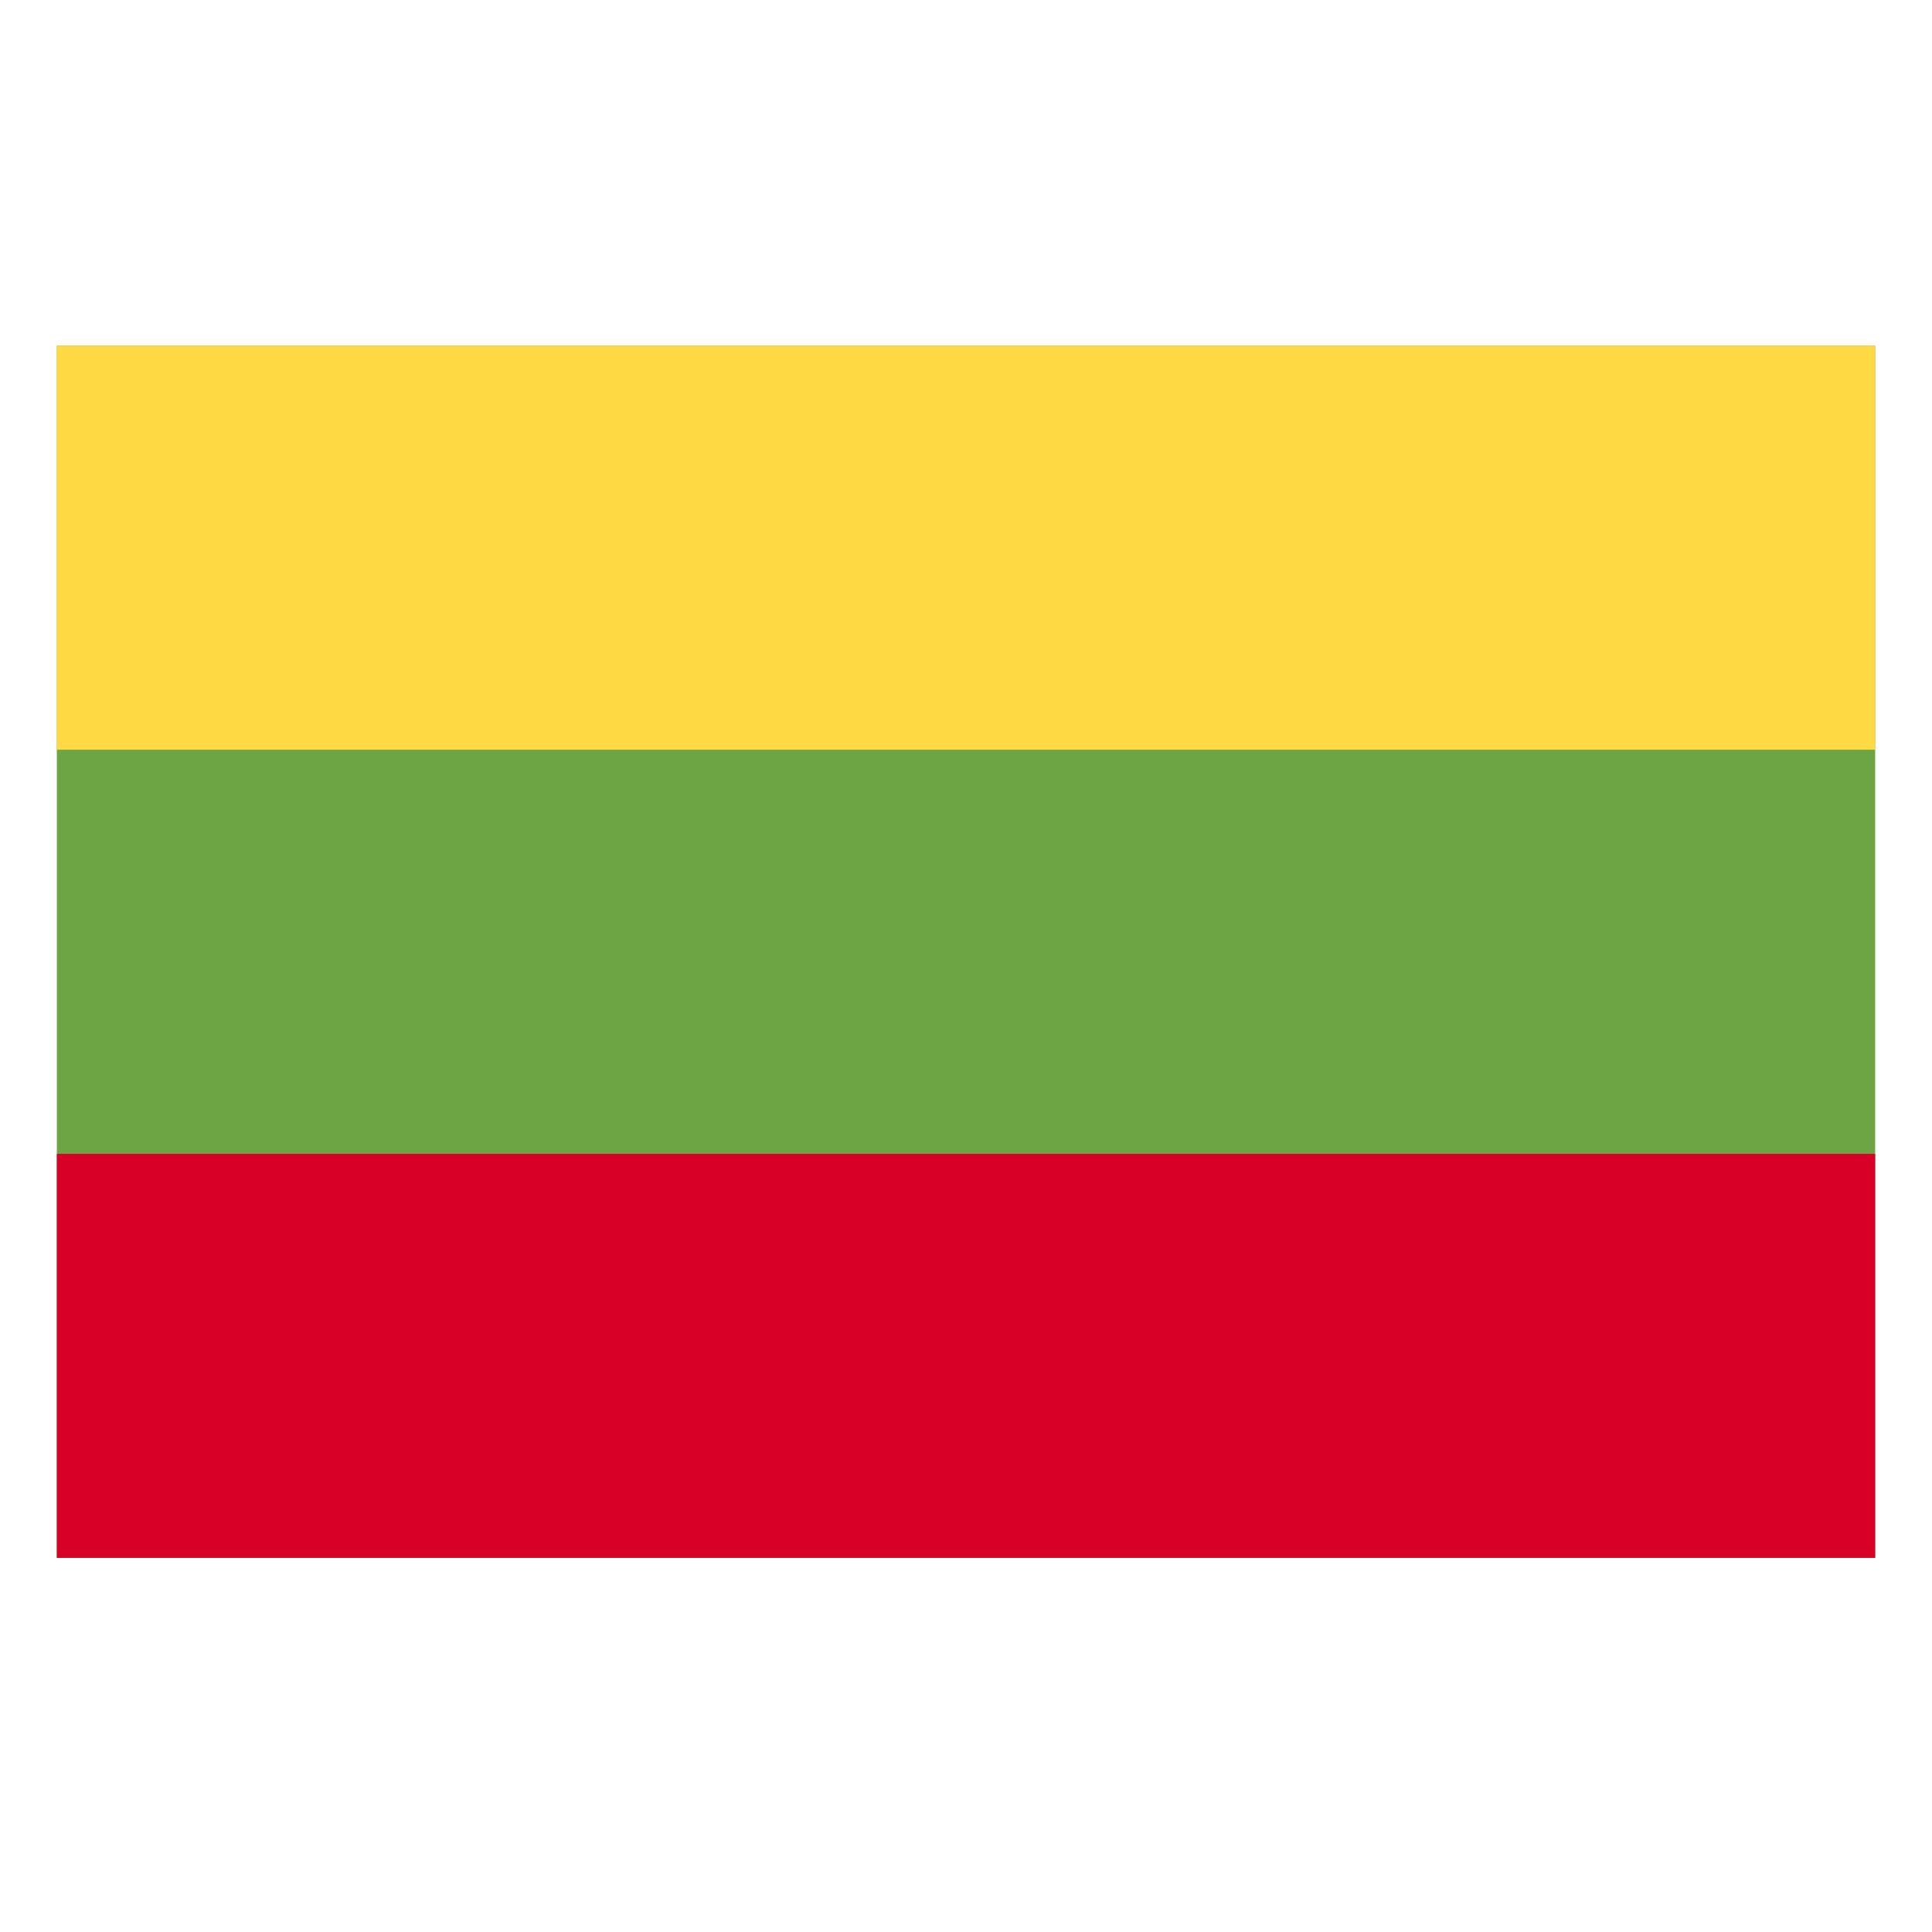
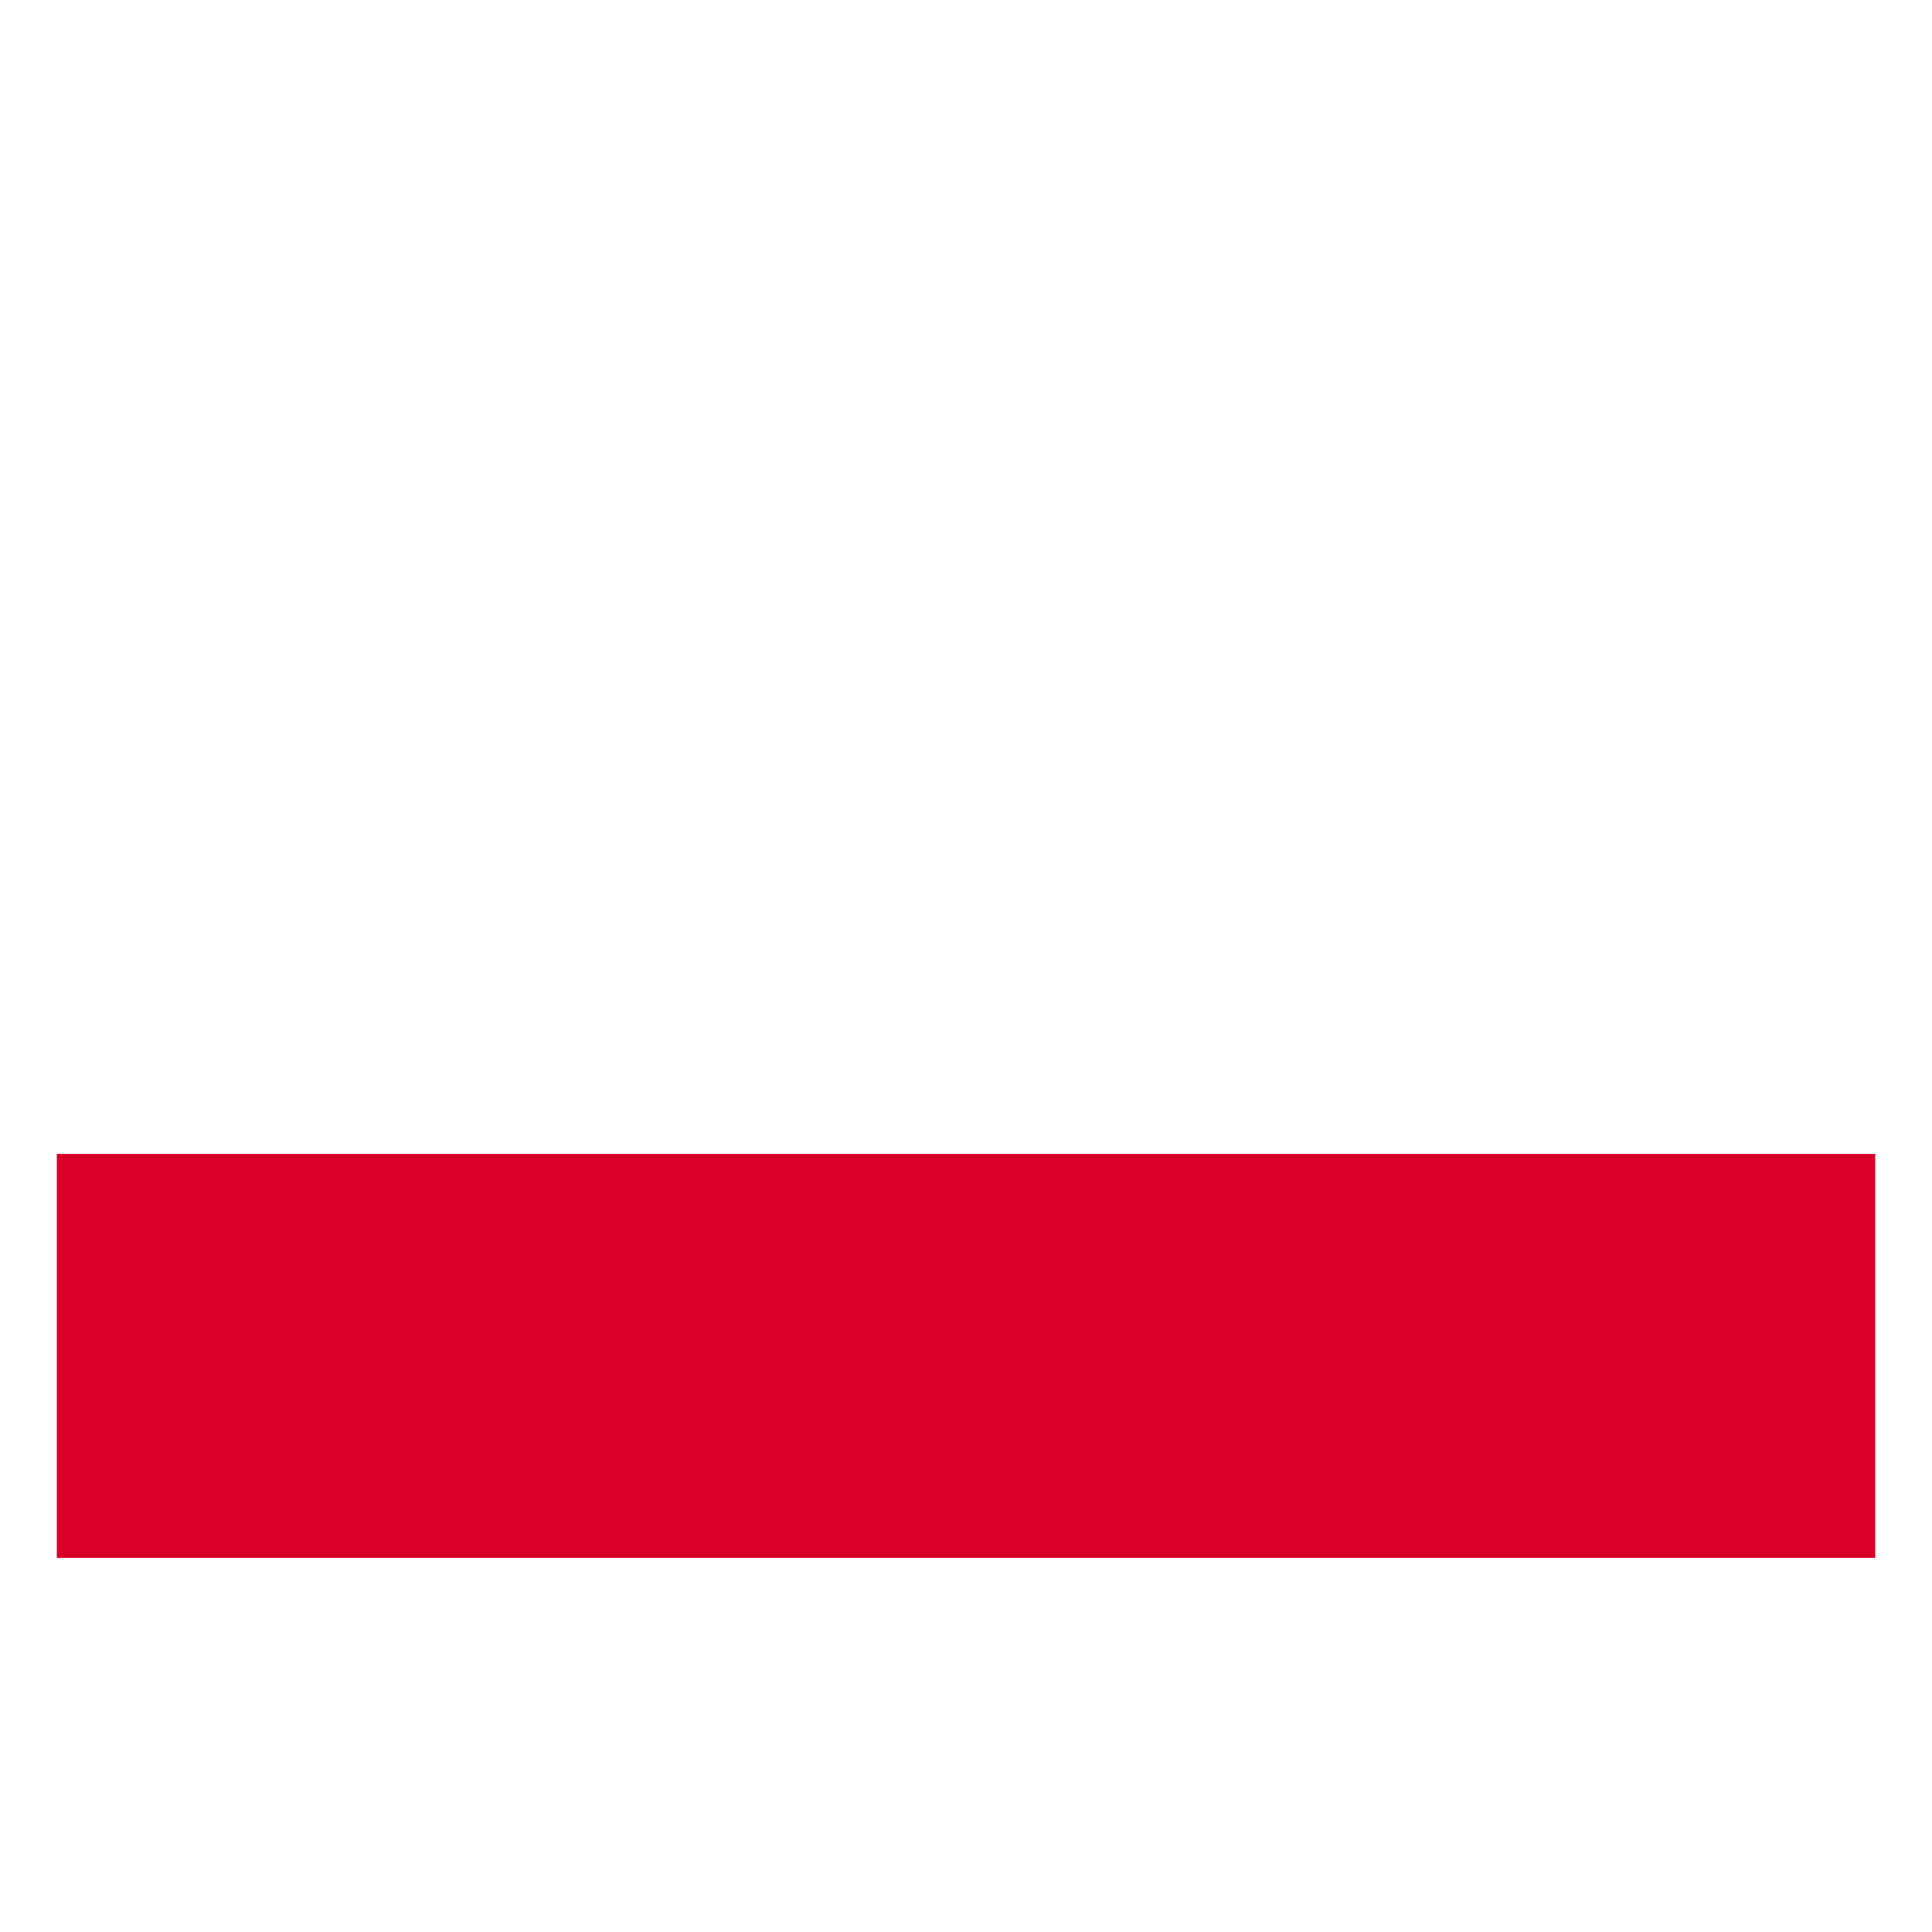
<svg xmlns="http://www.w3.org/2000/svg" width="17" height="17" viewBox="0 0 17 17" fill="none">
  <g clip-path="url(#clip0_1267_4703)">
-     <path d="M16.5 3.042H0.5V13.708H16.5V3.042Z" fill="#6DA544" />
-     <path d="M16.5 3.042H0.5V6.597H16.5V3.042Z" fill="#FFDA44" />
    <path d="M16.5 10.153H0.5V13.708H16.5V10.153Z" fill="#D80027" />
  </g>
  <defs>
    <clipPath id="clip0_1267_4703">
      <rect width="16" height="16" fill="white" transform="translate(0.5 0.375)" />
    </clipPath>
  </defs>
</svg>